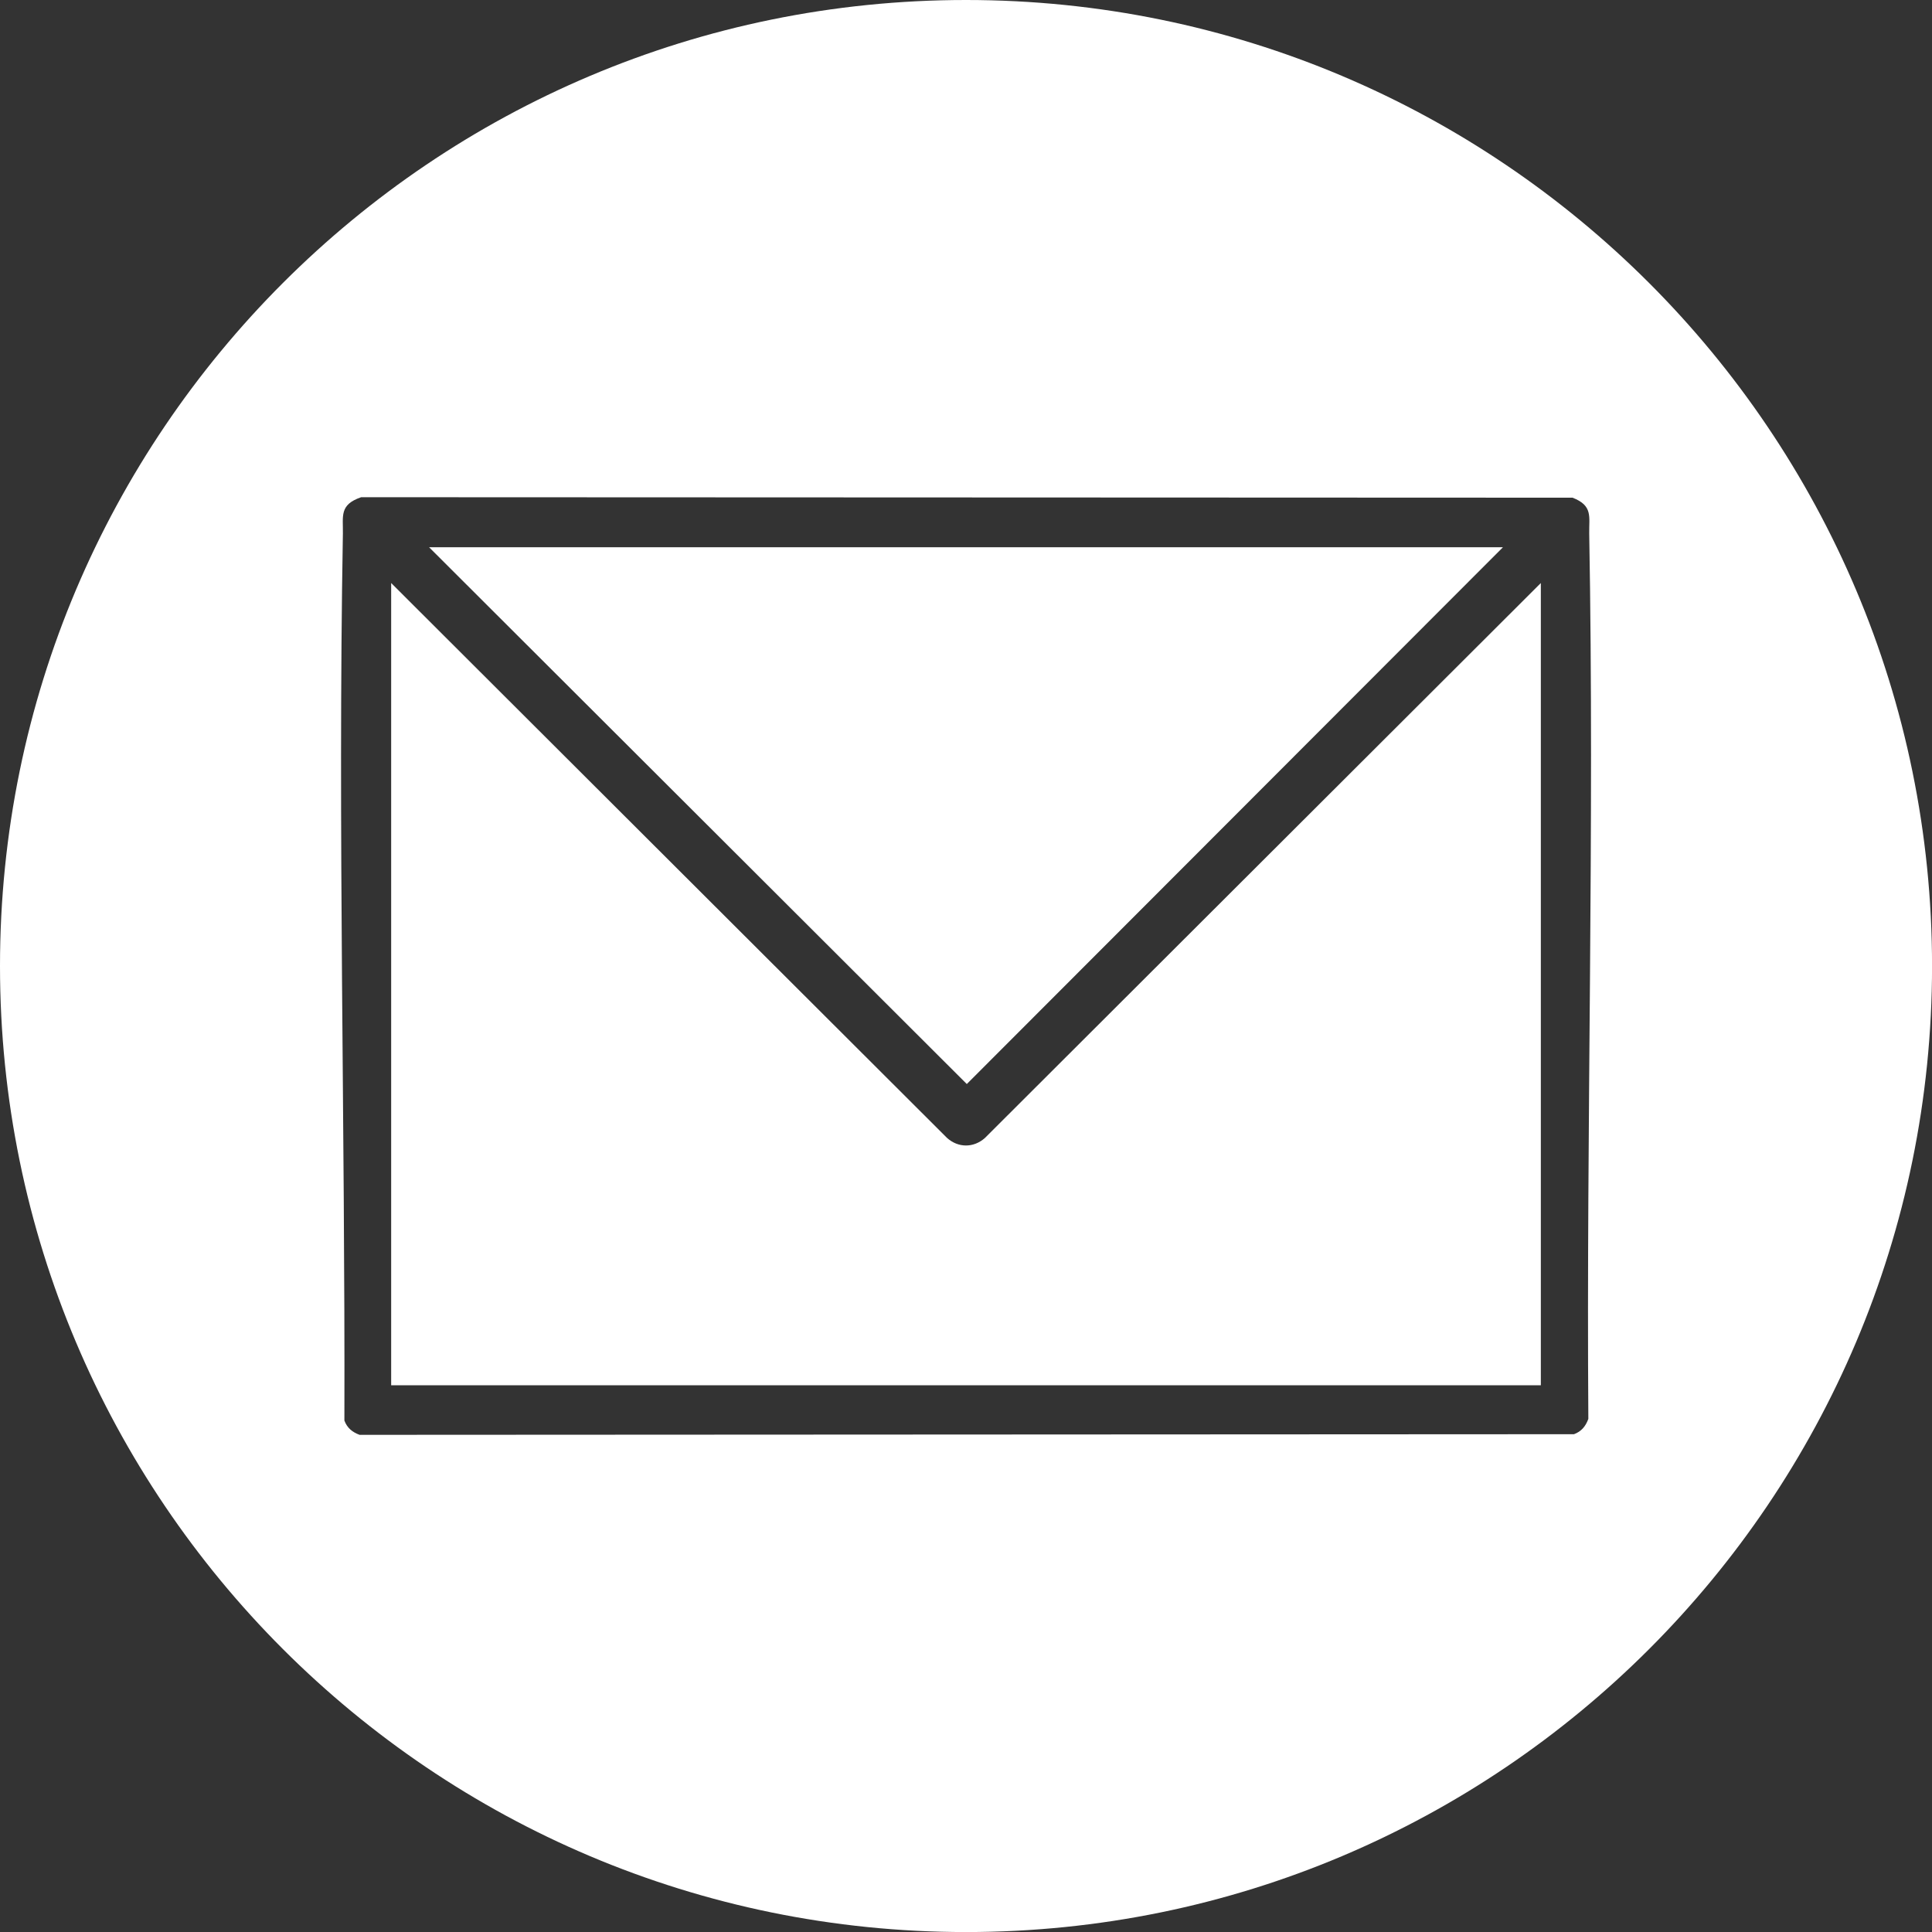
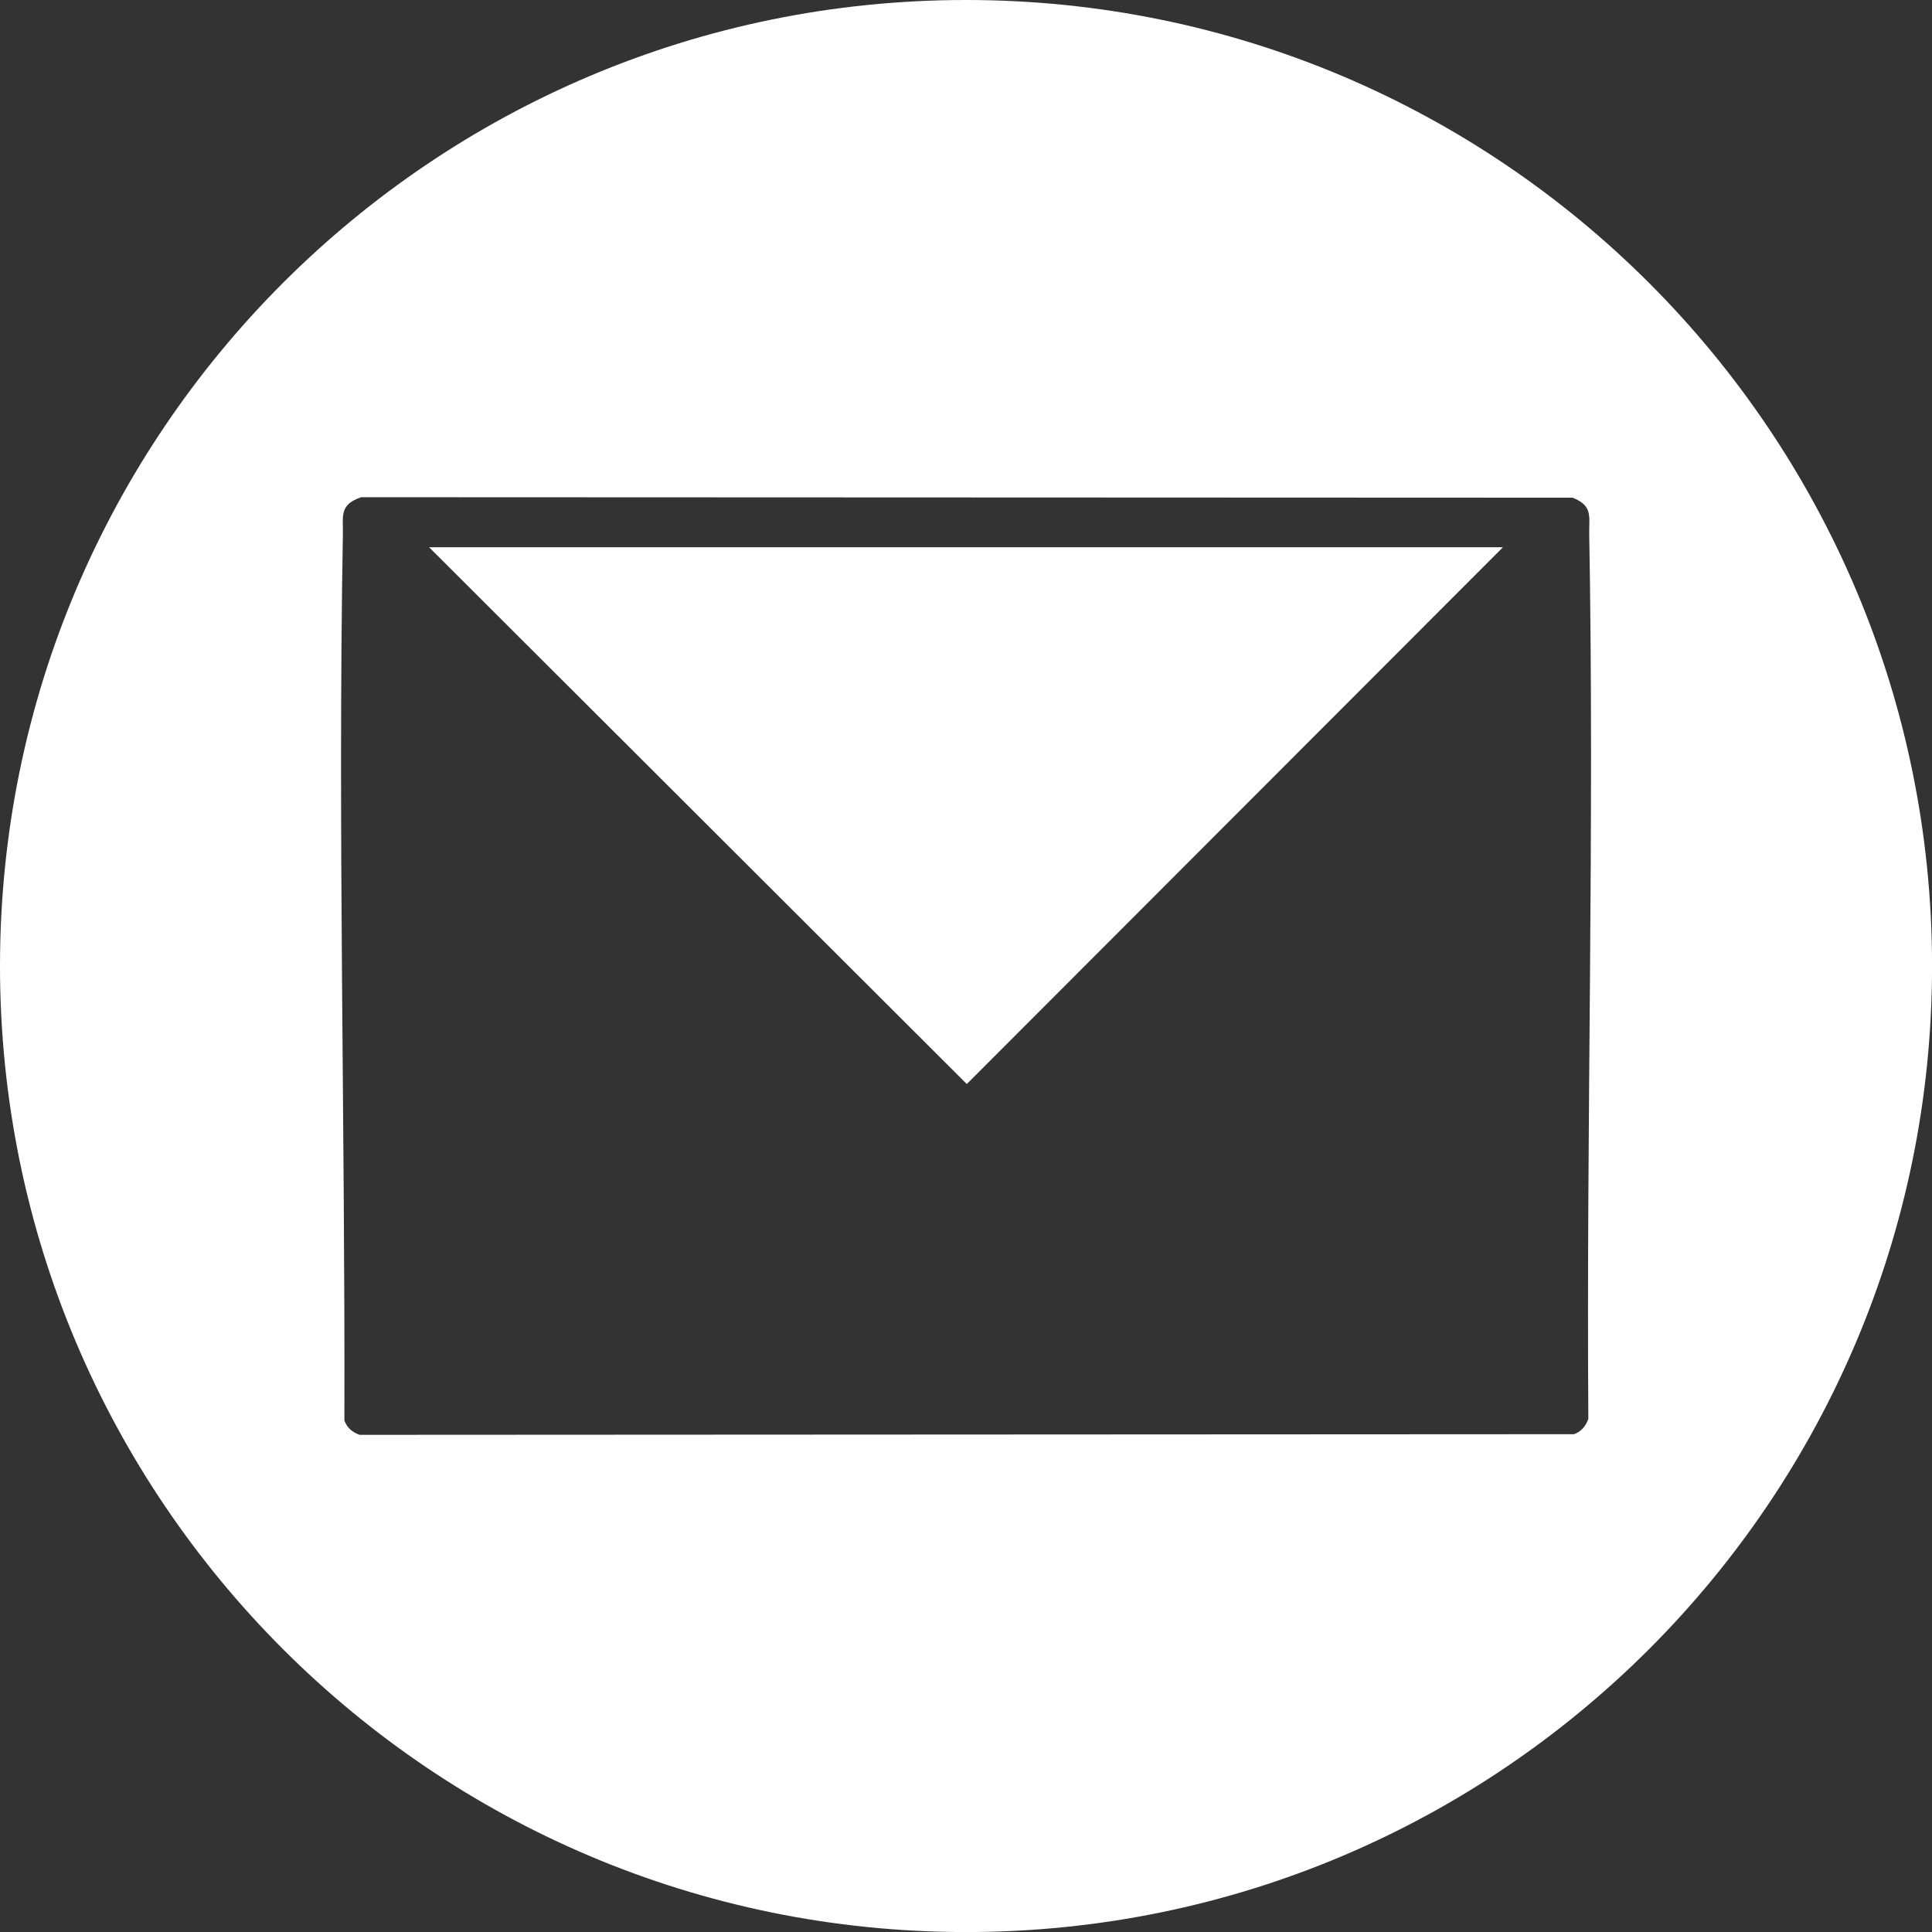
<svg xmlns="http://www.w3.org/2000/svg" id="uuid-481125f1-d5d2-4196-b9df-a331ec0f7706" data-name="Capa 2" viewBox="0 0 397.35 397.35">
  <rect x="0" y="0" width="397.35" height="397.35" fill="#333333" stroke="none" />
  <g id="uuid-58803793-02f6-4573-928f-649e548cdc40" data-name="objects">
    <g>
-       <path d="M194.77,234.03l-114.32-114.12v165h236.45V119.91l-114.32,114.12c-2.31,2.08-5.51,2.08-7.81,0Z" fill="#fff" />
      <polygon points="309.11 112.55 88.25 112.55 198.84 222.95 309.11 112.55" fill="#fff" />
      <path d="M198.68,0h0C88.95,0,0,88.95,0,198.68h0c0,109.73,88.95,198.68,198.68,198.68h0c109.73,0,198.68-88.95,198.68-198.68h0C397.35,88.95,308.4,0,198.68,0ZM326.66,291.85c-.56,1.5-1.41,2.55-2.94,3.12l-249.77.13c-1.5-.56-2.55-1.41-3.12-2.94.16-60.69-1.37-121.7-.31-182.44.06-3.6-.76-5.91,3.76-7.46l249.14.1c4.23,1.63,3.37,3.92,3.43,7.35,1.09,60.66-.6,121.49-.18,182.14Z" fill="#fff" />
    </g>
  </g>
</svg>